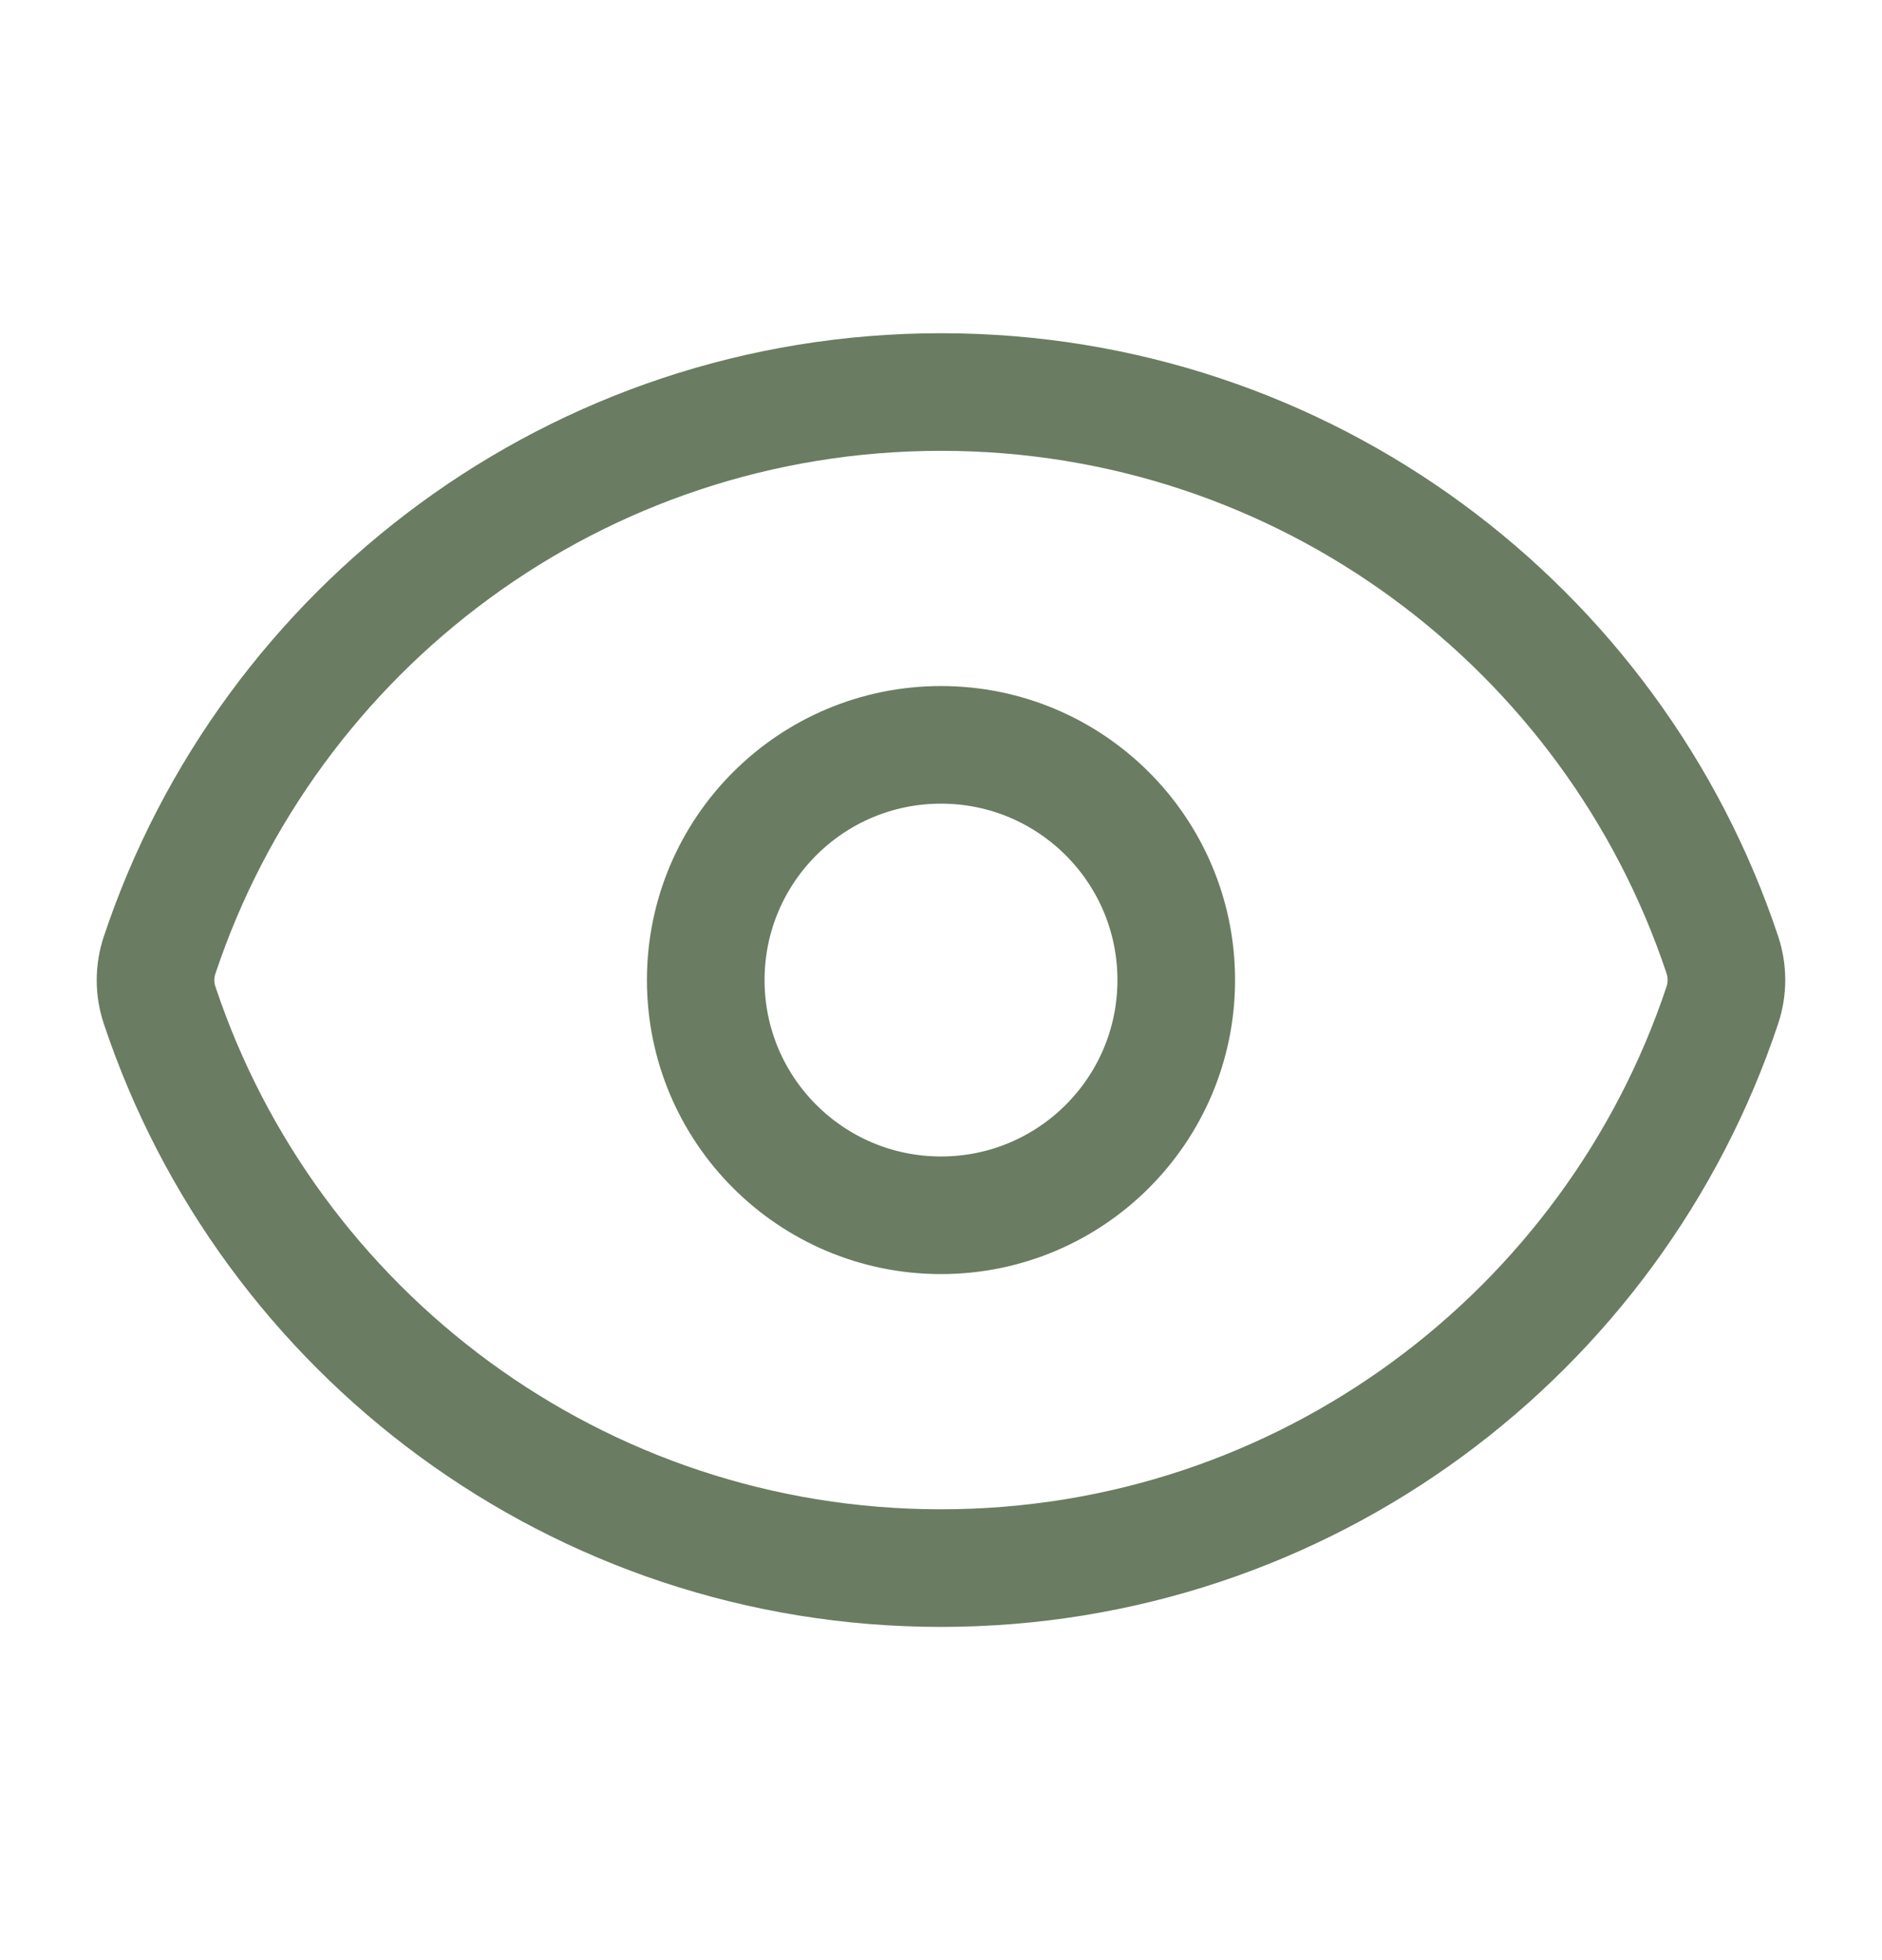
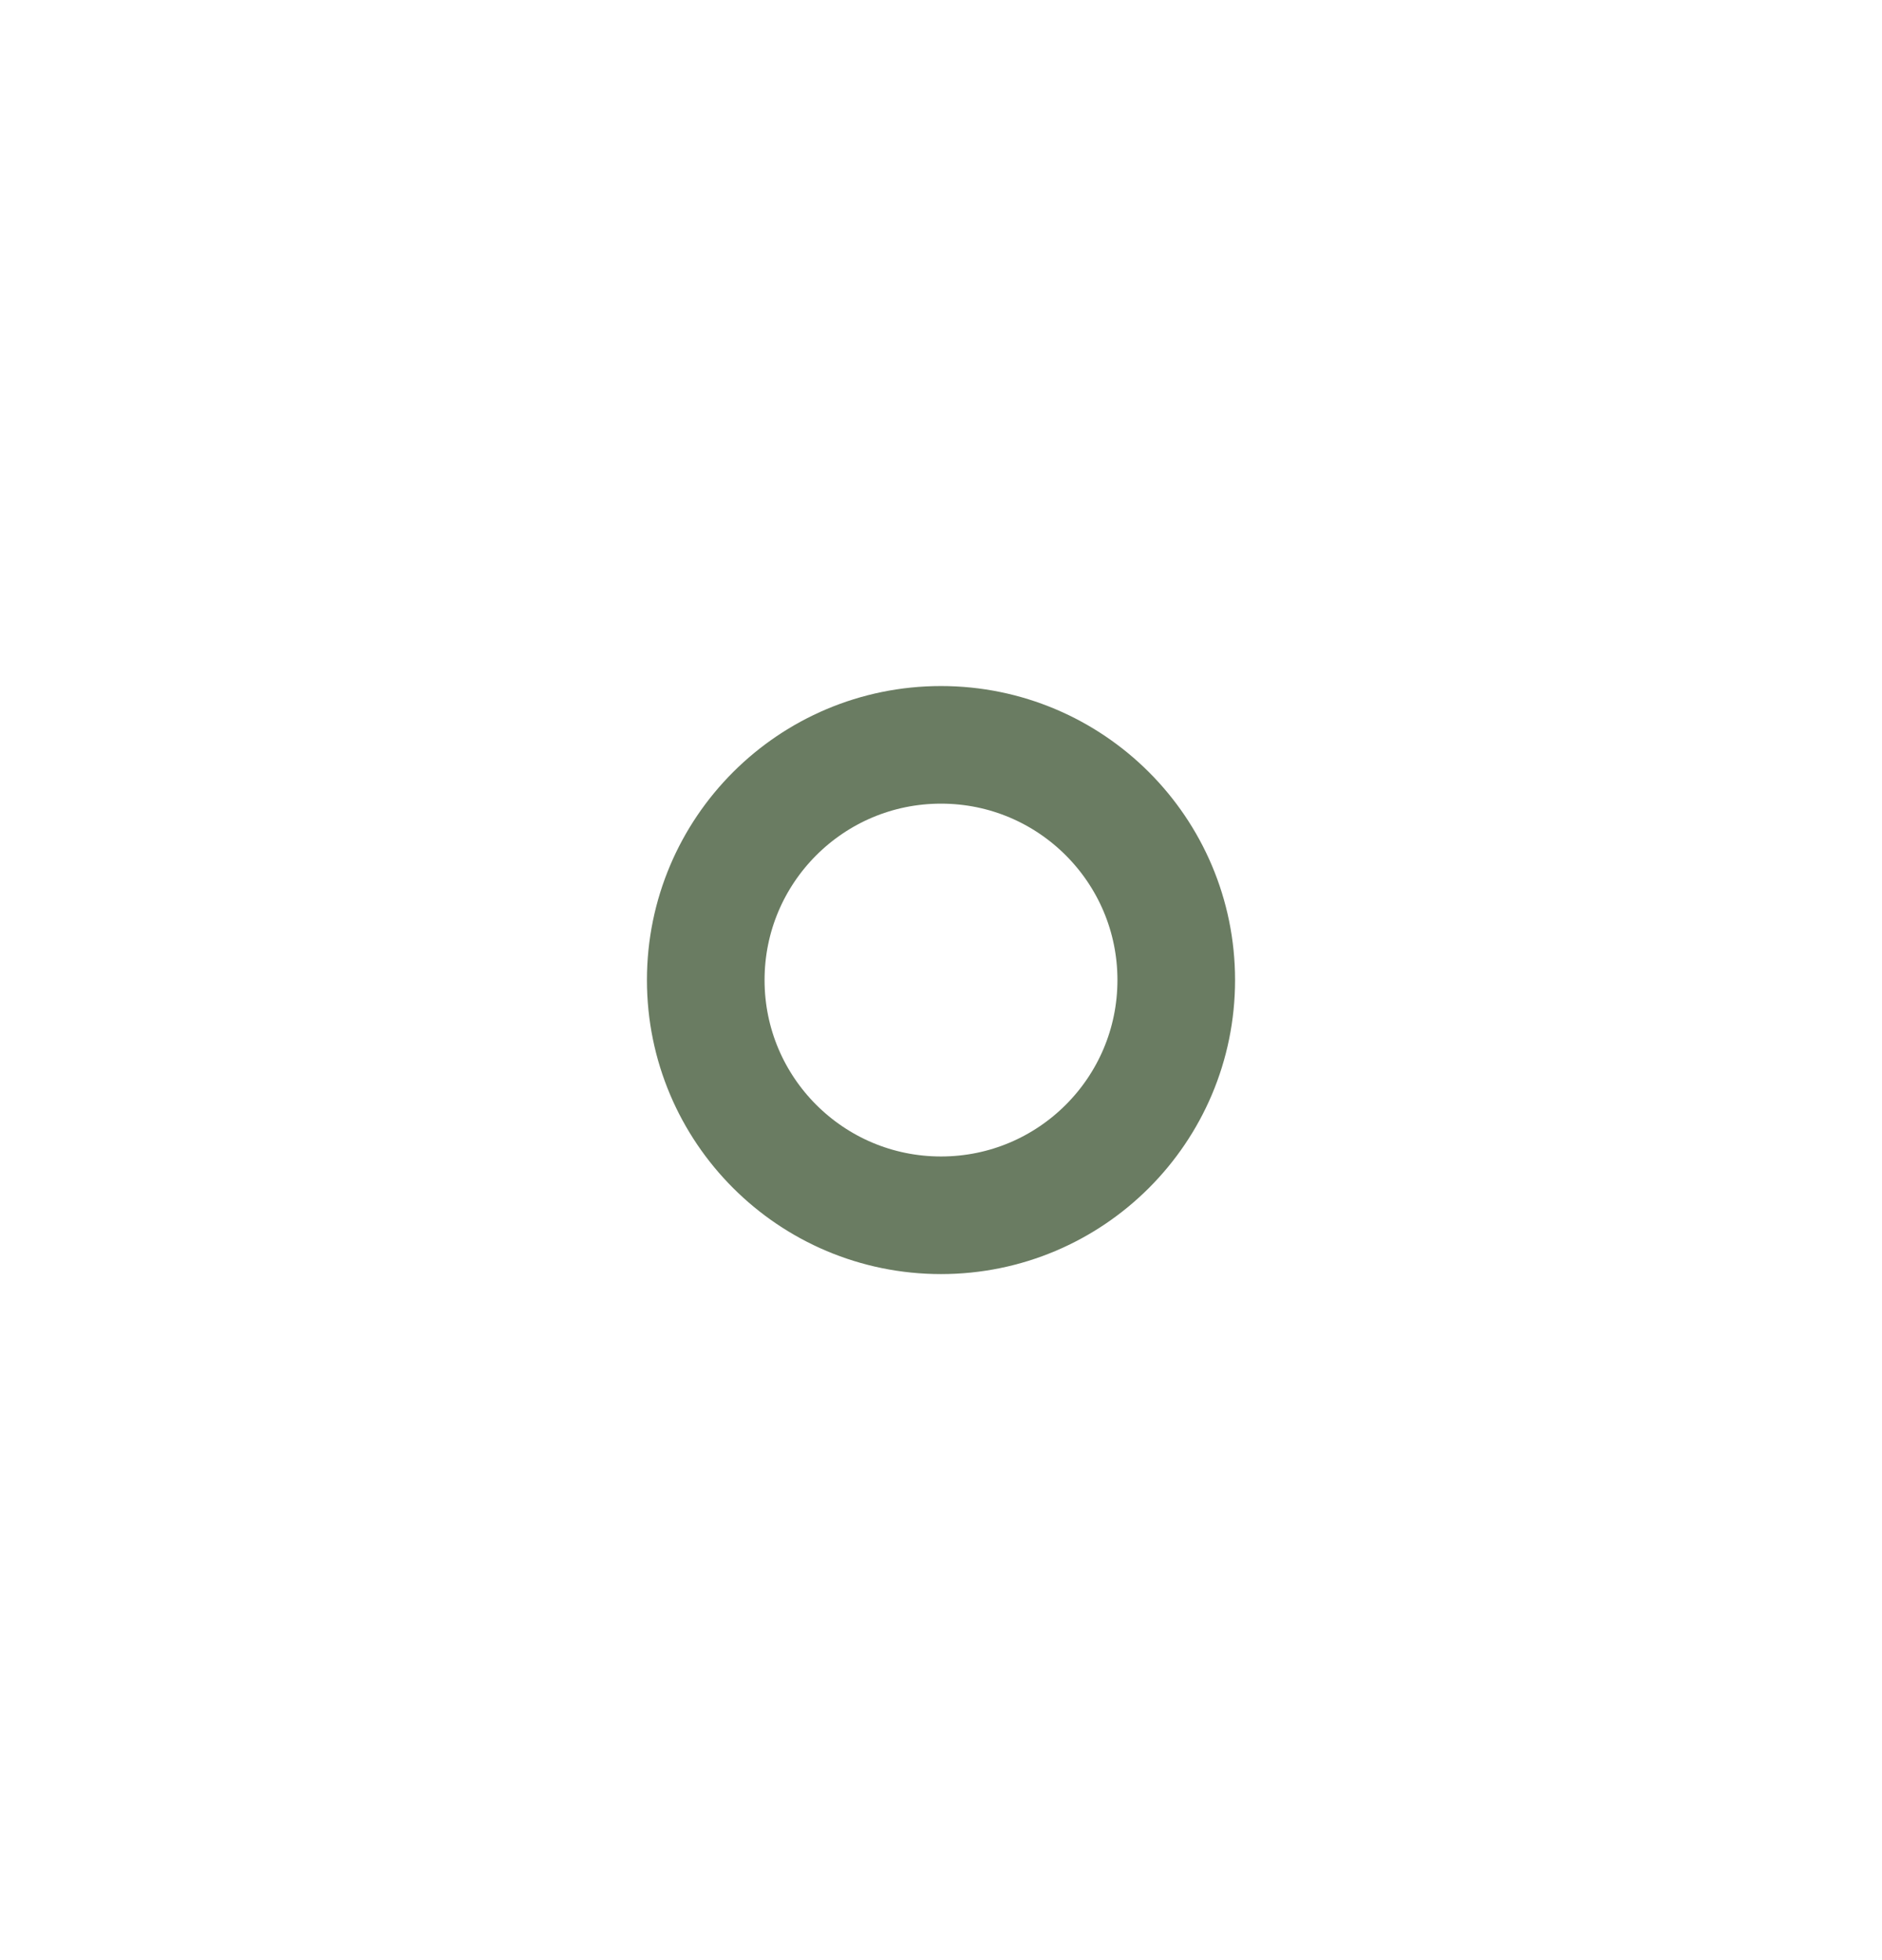
<svg xmlns="http://www.w3.org/2000/svg" width="24" height="25" viewBox="0 0 24 25" fill="none">
-   <path d="M2.036 12.822C1.966 12.615 1.966 12.391 2.035 12.183C3.424 8.01 7.361 5 12.001 5C16.639 5 20.574 8.007 21.964 12.178C22.033 12.385 22.034 12.609 21.965 12.817C20.576 16.99 16.639 20 11.999 20C7.361 20 3.426 16.993 2.036 12.822Z" stroke="#6A7C62" stroke-width="1.5" stroke-linecap="round" stroke-linejoin="round" />
  <path d="M15 12.5C15 14.157 13.657 15.5 12 15.5C10.343 15.5 9 14.157 9 12.5C9 10.843 10.343 9.5 12 9.5C13.657 9.5 15 10.843 15 12.5Z" stroke="#6A7C62" stroke-width="1.5" stroke-linecap="round" stroke-linejoin="round" />
</svg>